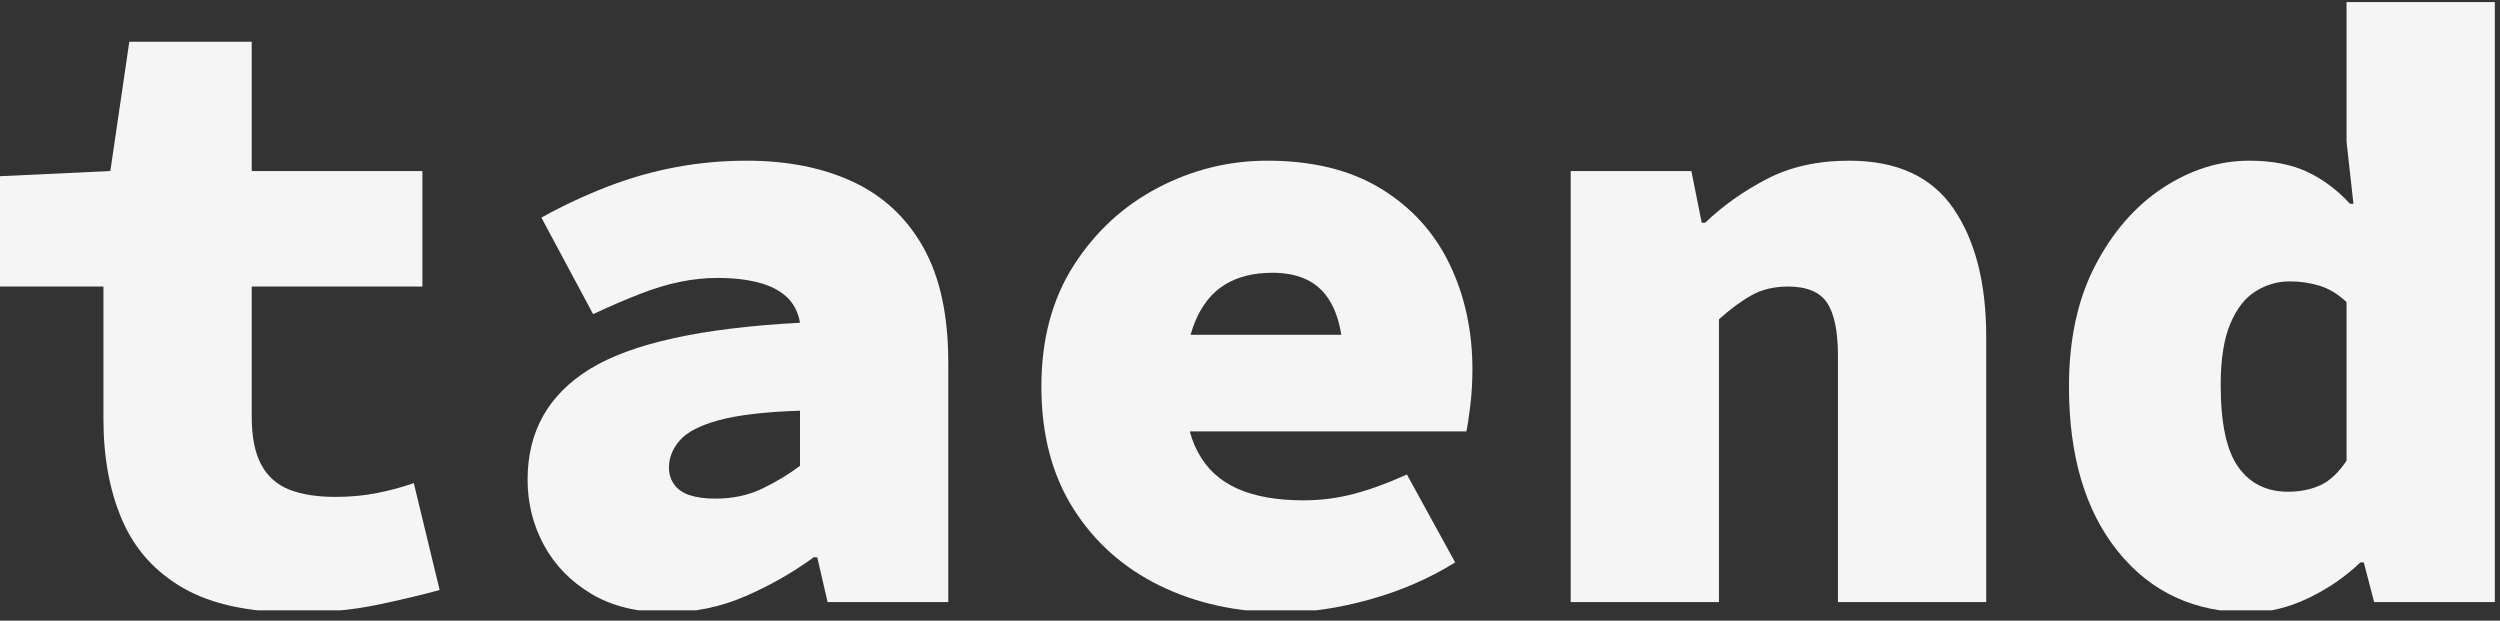
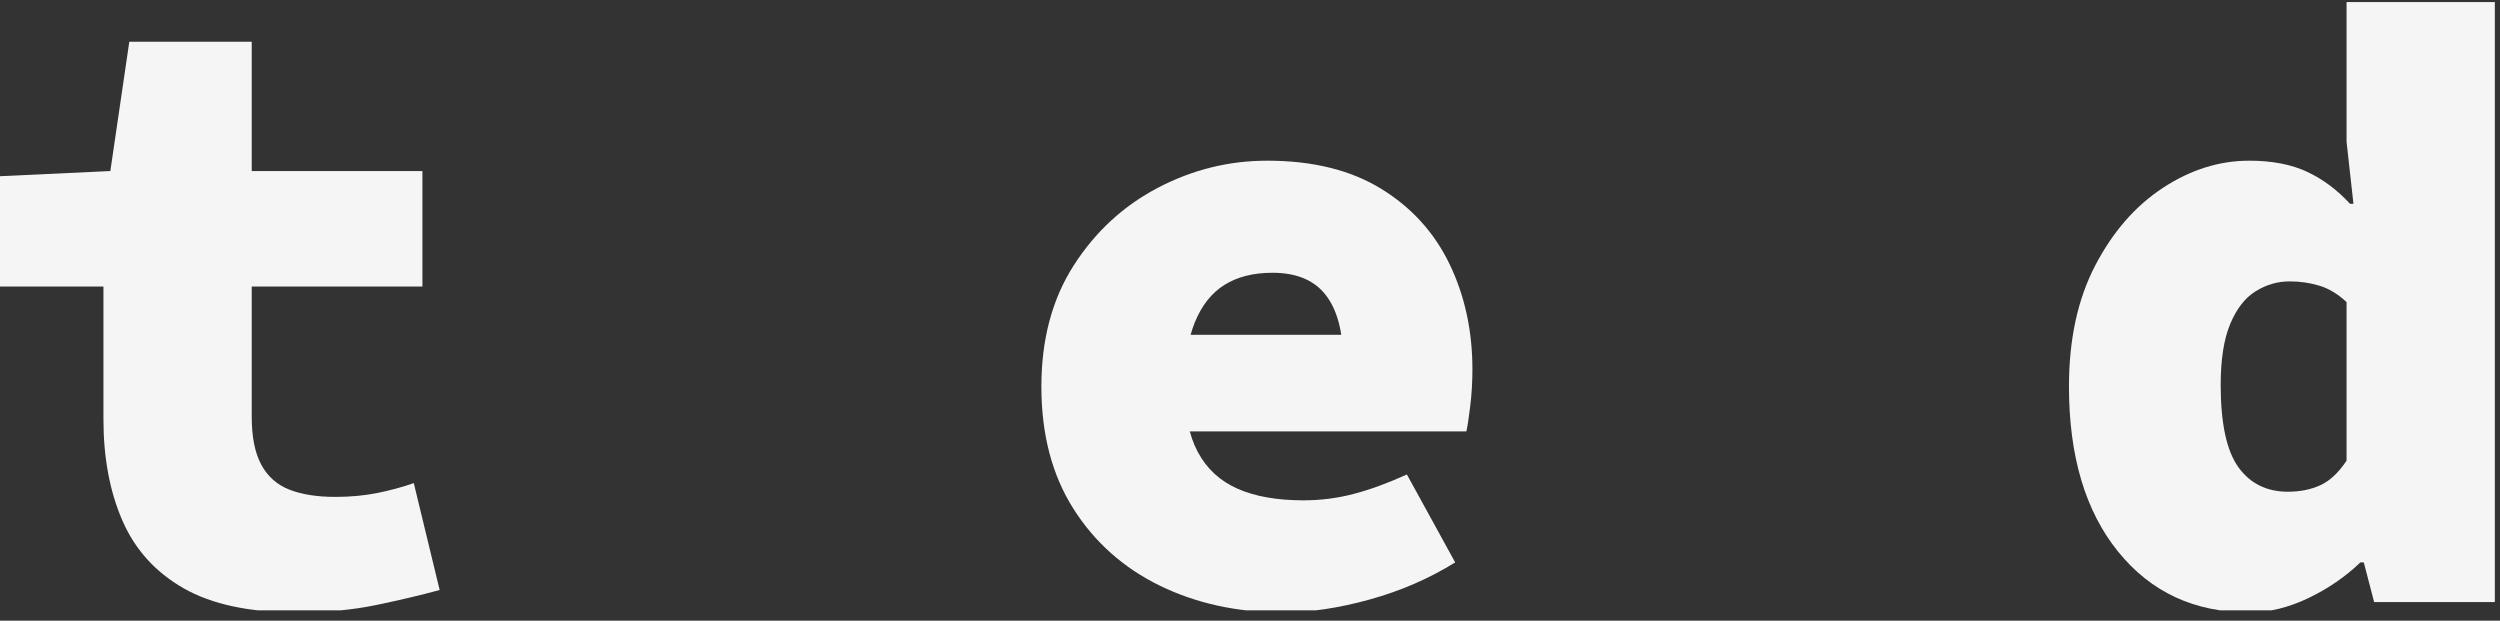
<svg xmlns="http://www.w3.org/2000/svg" width="100%" height="100%" viewBox="0 0 145 36" version="1.1" xml:space="preserve" style="fill-rule:evenodd;clip-rule:evenodd;stroke-linejoin:round;stroke-miterlimit:2;">
  <rect x="0" y="0" width="145" height="36" fill="#333333" stroke="none" />
  <rect id="Artboard1" x="0" y="0" width="144.7" height="35.4" style="fill:none;" />
  <clipPath id="_clip1">
    <rect x="0" y="0" width="144.7" height="35.4" />
  </clipPath>
  <g clip-path="url(#_clip1)">
    <g>
      <path d="M17.2,35.52c-2.733,-0 -4.917,-0.467 -6.55,-1.4c-1.633,-0.933 -2.817,-2.242 -3.55,-3.925c-0.733,-1.683 -1.1,-3.642 -1.1,-5.875l0,-7.7l-6,-0l0,-6.4l6.4,-0.3l1.1,-7.5l7.1,-0l0,7.5l9.9,-0l0,6.7l-9.9,-0l0,7.55c0,1.167 0.183,2.092 0.55,2.775c0.367,0.683 0.908,1.167 1.625,1.45c0.717,0.283 1.608,0.425 2.675,0.425c0.867,-0 1.675,-0.075 2.425,-0.225c0.75,-0.15 1.458,-0.342 2.125,-0.575l1.5,6.2c-1.1,0.3 -2.333,0.592 -3.7,0.875c-1.367,0.283 -2.9,0.425 -4.6,0.425Z" style="fill:#f5f5f5;fill-rule:nonzero;" />
-       <path d="M38.7,35.52c-1.733,-0 -3.2,-0.358 -4.4,-1.075c-1.2,-0.717 -2.117,-1.658 -2.75,-2.825c-0.633,-1.167 -0.95,-2.433 -0.95,-3.8c-0,-2.8 1.208,-4.942 3.625,-6.425c2.417,-1.483 6.475,-2.375 12.175,-2.675c-0.1,-0.6 -0.35,-1.092 -0.75,-1.475c-0.4,-0.383 -0.942,-0.667 -1.625,-0.85c-0.683,-0.183 -1.492,-0.275 -2.425,-0.275c-0.7,0 -1.417,0.075 -2.15,0.225c-0.733,0.15 -1.508,0.383 -2.325,0.7c-0.817,0.317 -1.725,0.708 -2.725,1.175l-3,-5.6c1.267,-0.7 2.55,-1.3 3.85,-1.8c1.3,-0.5 2.617,-0.875 3.95,-1.125c1.333,-0.25 2.7,-0.375 4.1,-0.375c2.367,0 4.425,0.408 6.175,1.225c1.75,0.817 3.108,2.083 4.075,3.8c0.967,1.717 1.45,3.942 1.45,6.675l-0,13.9l-7,0l-0.6,-2.6l-0.2,0c-1.233,0.9 -2.567,1.658 -4,2.275c-1.433,0.617 -2.933,0.925 -4.5,0.925Zm2.8,-6.6c1,0 1.9,-0.192 2.7,-0.575c0.8,-0.383 1.533,-0.825 2.2,-1.325l-0,-3.2c-2.033,0.067 -3.6,0.25 -4.7,0.55c-1.1,0.3 -1.858,0.692 -2.275,1.175c-0.417,0.483 -0.625,1.008 -0.625,1.575c-0,0.367 0.1,0.692 0.3,0.975c0.2,0.283 0.5,0.492 0.9,0.625c0.4,0.133 0.9,0.2 1.5,0.2Z" style="fill:#f5f5f5;fill-rule:nonzero;" />
      <path d="M74.4,35.52c-2.633,-0 -5.008,-0.517 -7.125,-1.55c-2.117,-1.033 -3.792,-2.525 -5.025,-4.475c-1.233,-1.95 -1.85,-4.308 -1.85,-7.075c0,-2.733 0.625,-5.075 1.875,-7.025c1.25,-1.95 2.875,-3.45 4.875,-4.5c2,-1.05 4.117,-1.575 6.35,-1.575c2.633,-0 4.833,0.542 6.6,1.625c1.767,1.083 3.092,2.542 3.975,4.375c0.883,1.833 1.325,3.867 1.325,6.1c0,0.733 -0.042,1.442 -0.125,2.125c-0.083,0.683 -0.158,1.175 -0.225,1.475l-18.15,-0l0,-5.6l12.2,-0l-1.2,1.5c0,-1.667 -0.333,-2.933 -1,-3.8c-0.667,-0.867 -1.7,-1.3 -3.1,-1.3c-1.1,0 -2.025,0.233 -2.775,0.7c-0.75,0.467 -1.325,1.192 -1.725,2.175c-0.4,0.983 -0.6,2.225 -0.6,3.725c0,1.567 0.258,2.833 0.775,3.8c0.517,0.967 1.283,1.675 2.3,2.125c1.017,0.45 2.292,0.675 3.825,0.675c1,-0 1.975,-0.125 2.925,-0.375c0.95,-0.25 1.975,-0.625 3.075,-1.125l2.8,5.1c-1.5,0.933 -3.15,1.65 -4.95,2.15c-1.8,0.5 -3.483,0.75 -5.05,0.75Z" style="fill:#f5f5f5;fill-rule:nonzero;" />
-       <path d="M91.1,34.92l0,-25l7,0l0.6,3l0.2,0c1,-0.967 2.183,-1.808 3.55,-2.525c1.367,-0.717 2.967,-1.075 4.8,-1.075c2.767,0 4.783,0.925 6.05,2.775c1.267,1.85 1.9,4.325 1.9,7.425l0,15.4l-8.6,0l-0,-14.3c-0,-1.4 -0.208,-2.417 -0.625,-3.05c-0.417,-0.633 -1.175,-0.95 -2.275,-0.95c-0.8,0 -1.5,0.167 -2.1,0.5c-0.6,0.333 -1.233,0.8 -1.9,1.4l0,16.4l-8.6,0Z" style="fill:#f5f5f5;fill-rule:nonzero;" />
      <path d="M130.45,35.52c-3.167,-0 -5.7,-1.175 -7.6,-3.525c-1.9,-2.35 -2.85,-5.542 -2.85,-9.575c0,-2.733 0.508,-5.075 1.525,-7.025c1.017,-1.95 2.325,-3.45 3.925,-4.5c1.6,-1.05 3.267,-1.575 5,-1.575c1.333,0 2.458,0.217 3.375,0.65c0.917,0.433 1.742,1.05 2.475,1.85l0.2,-0l-0.4,-3.6l0,-8.1l8.6,-0l0,34.8l-7,-0l-0.6,-2.3l-0.2,-0c-0.867,0.833 -1.875,1.525 -3.025,2.075c-1.15,0.55 -2.292,0.825 -3.425,0.825Zm2.25,-7c0.7,-0 1.325,-0.125 1.875,-0.375c0.55,-0.25 1.058,-0.725 1.525,-1.425l0,-9.2c-0.5,-0.467 -1.025,-0.783 -1.575,-0.95c-0.55,-0.167 -1.125,-0.25 -1.725,-0.25c-0.7,-0 -1.358,0.192 -1.975,0.575c-0.617,0.383 -1.108,1.017 -1.475,1.9c-0.367,0.883 -0.55,2.058 -0.55,3.525c0,2.233 0.342,3.825 1.025,4.775c0.683,0.95 1.642,1.425 2.875,1.425Z" style="fill:#f5f5f5;fill-rule:nonzero;" />
    </g>
  </g>
</svg>